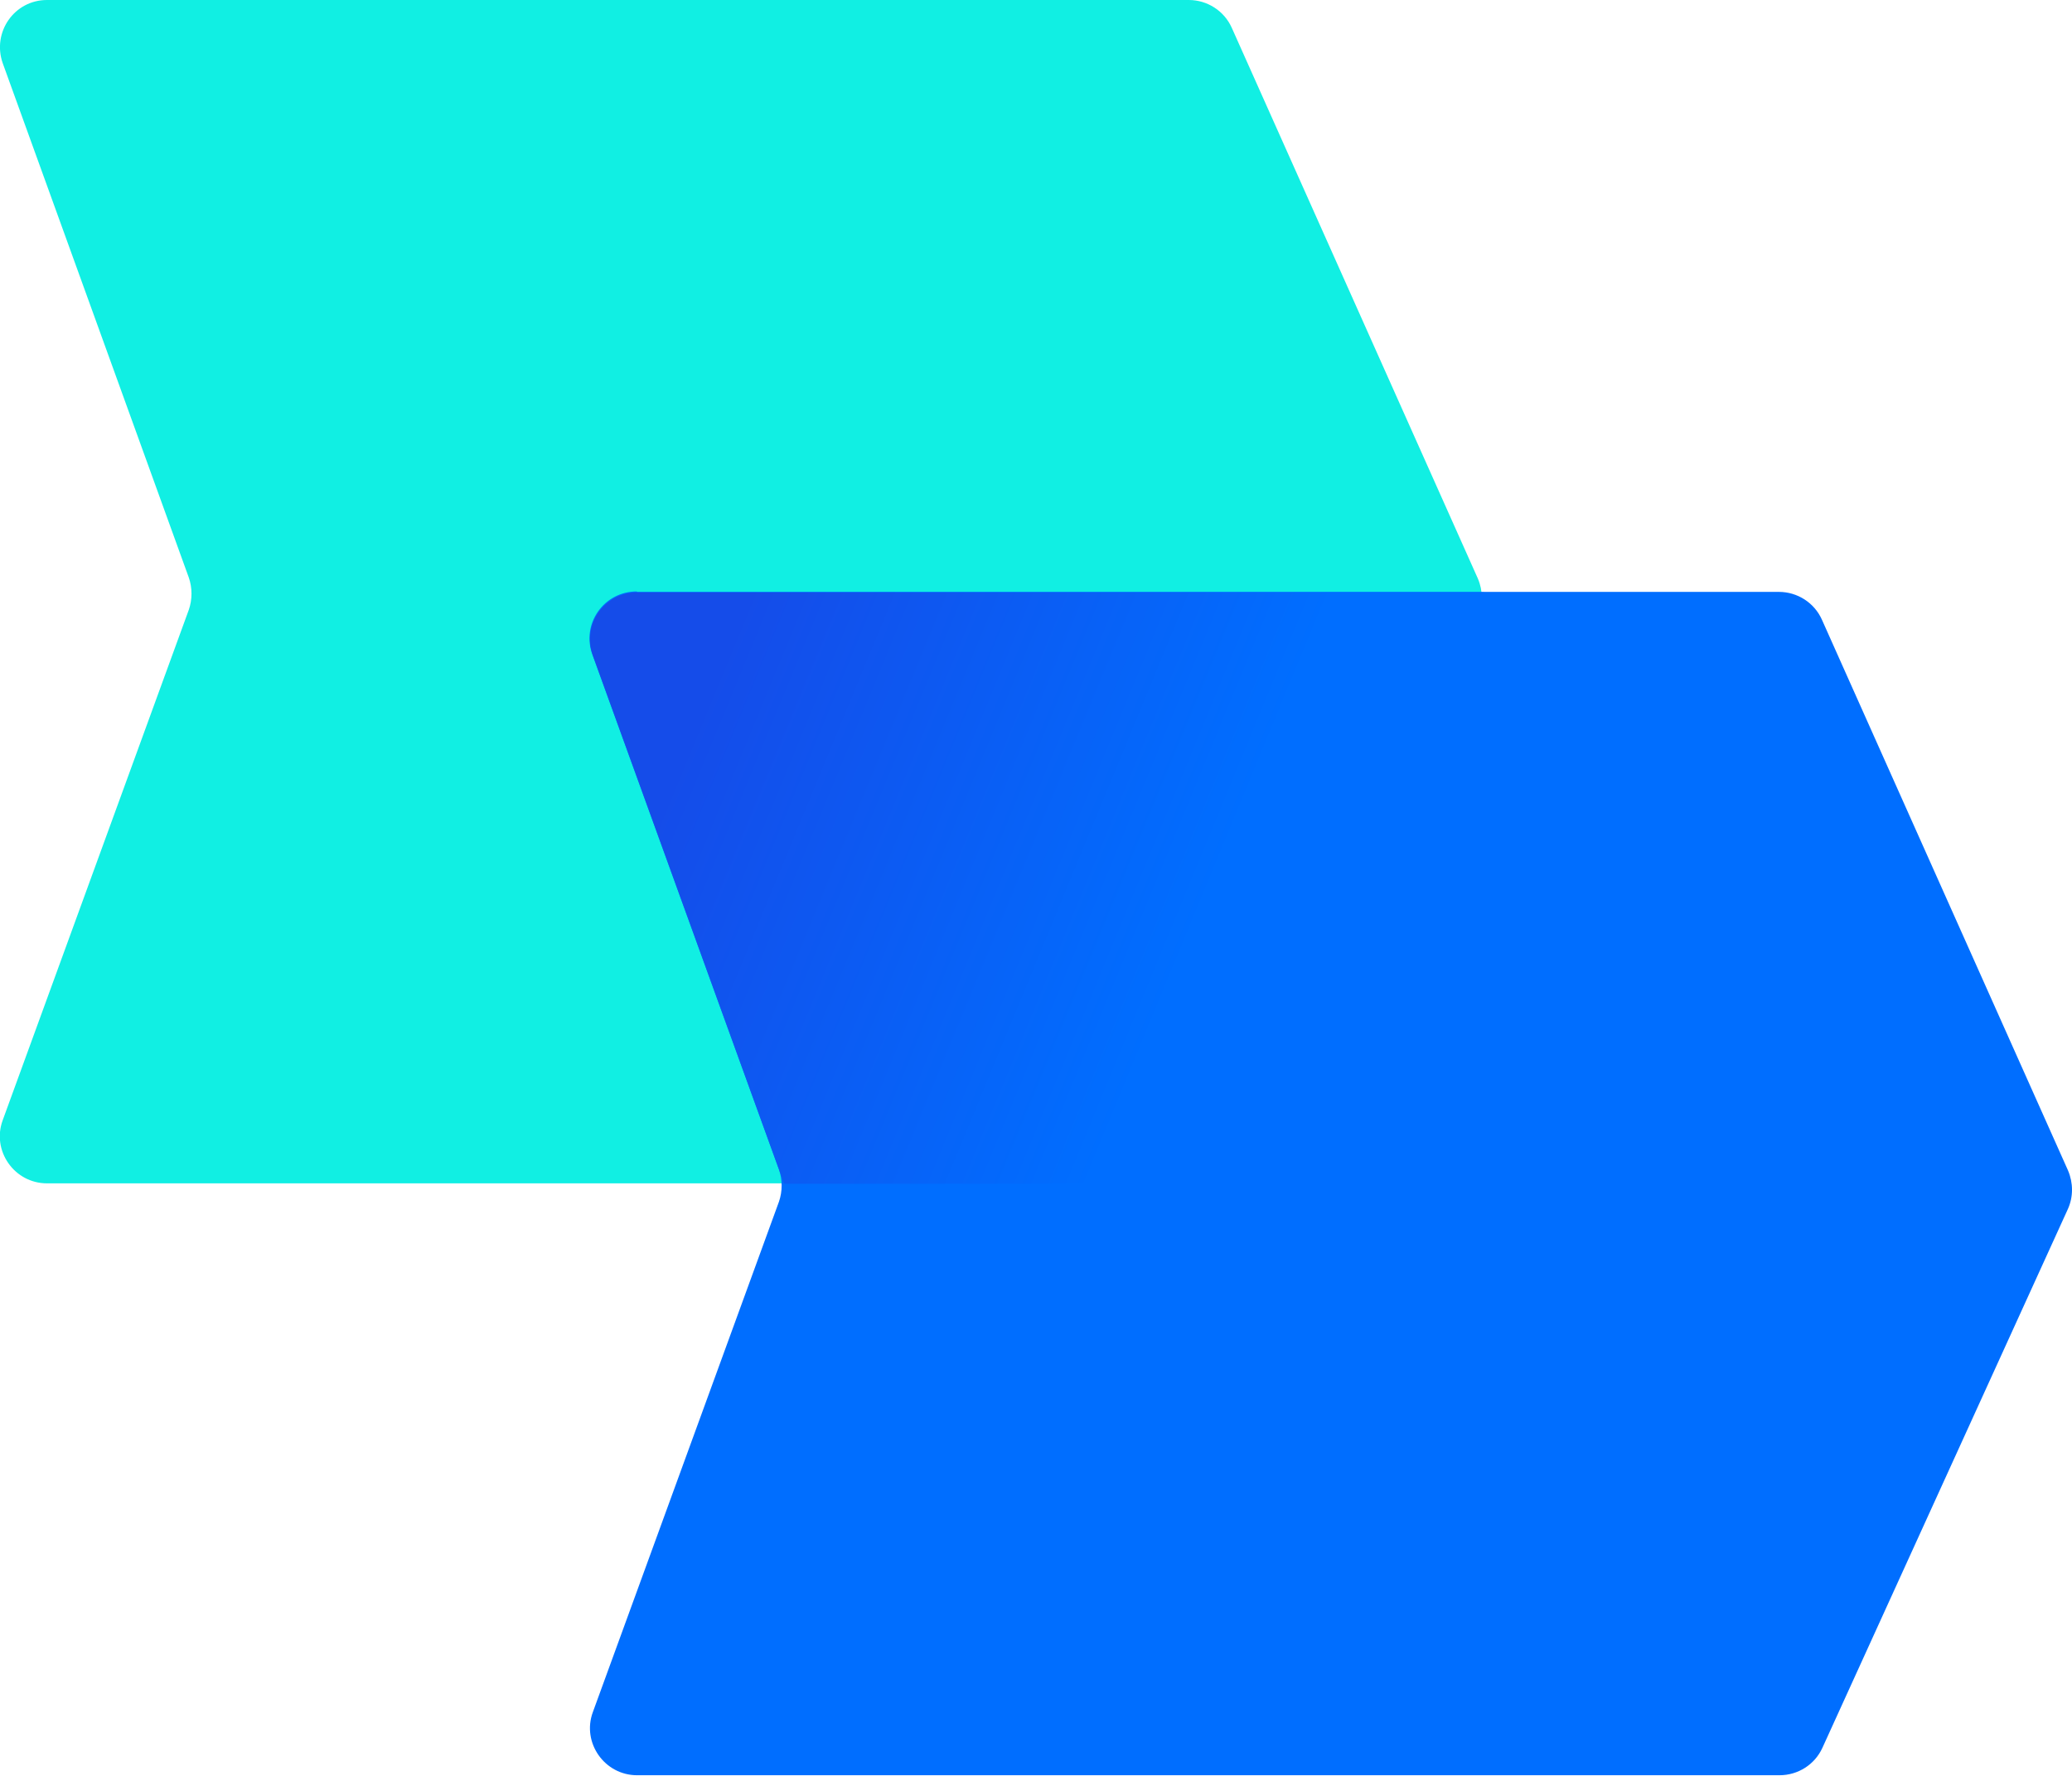
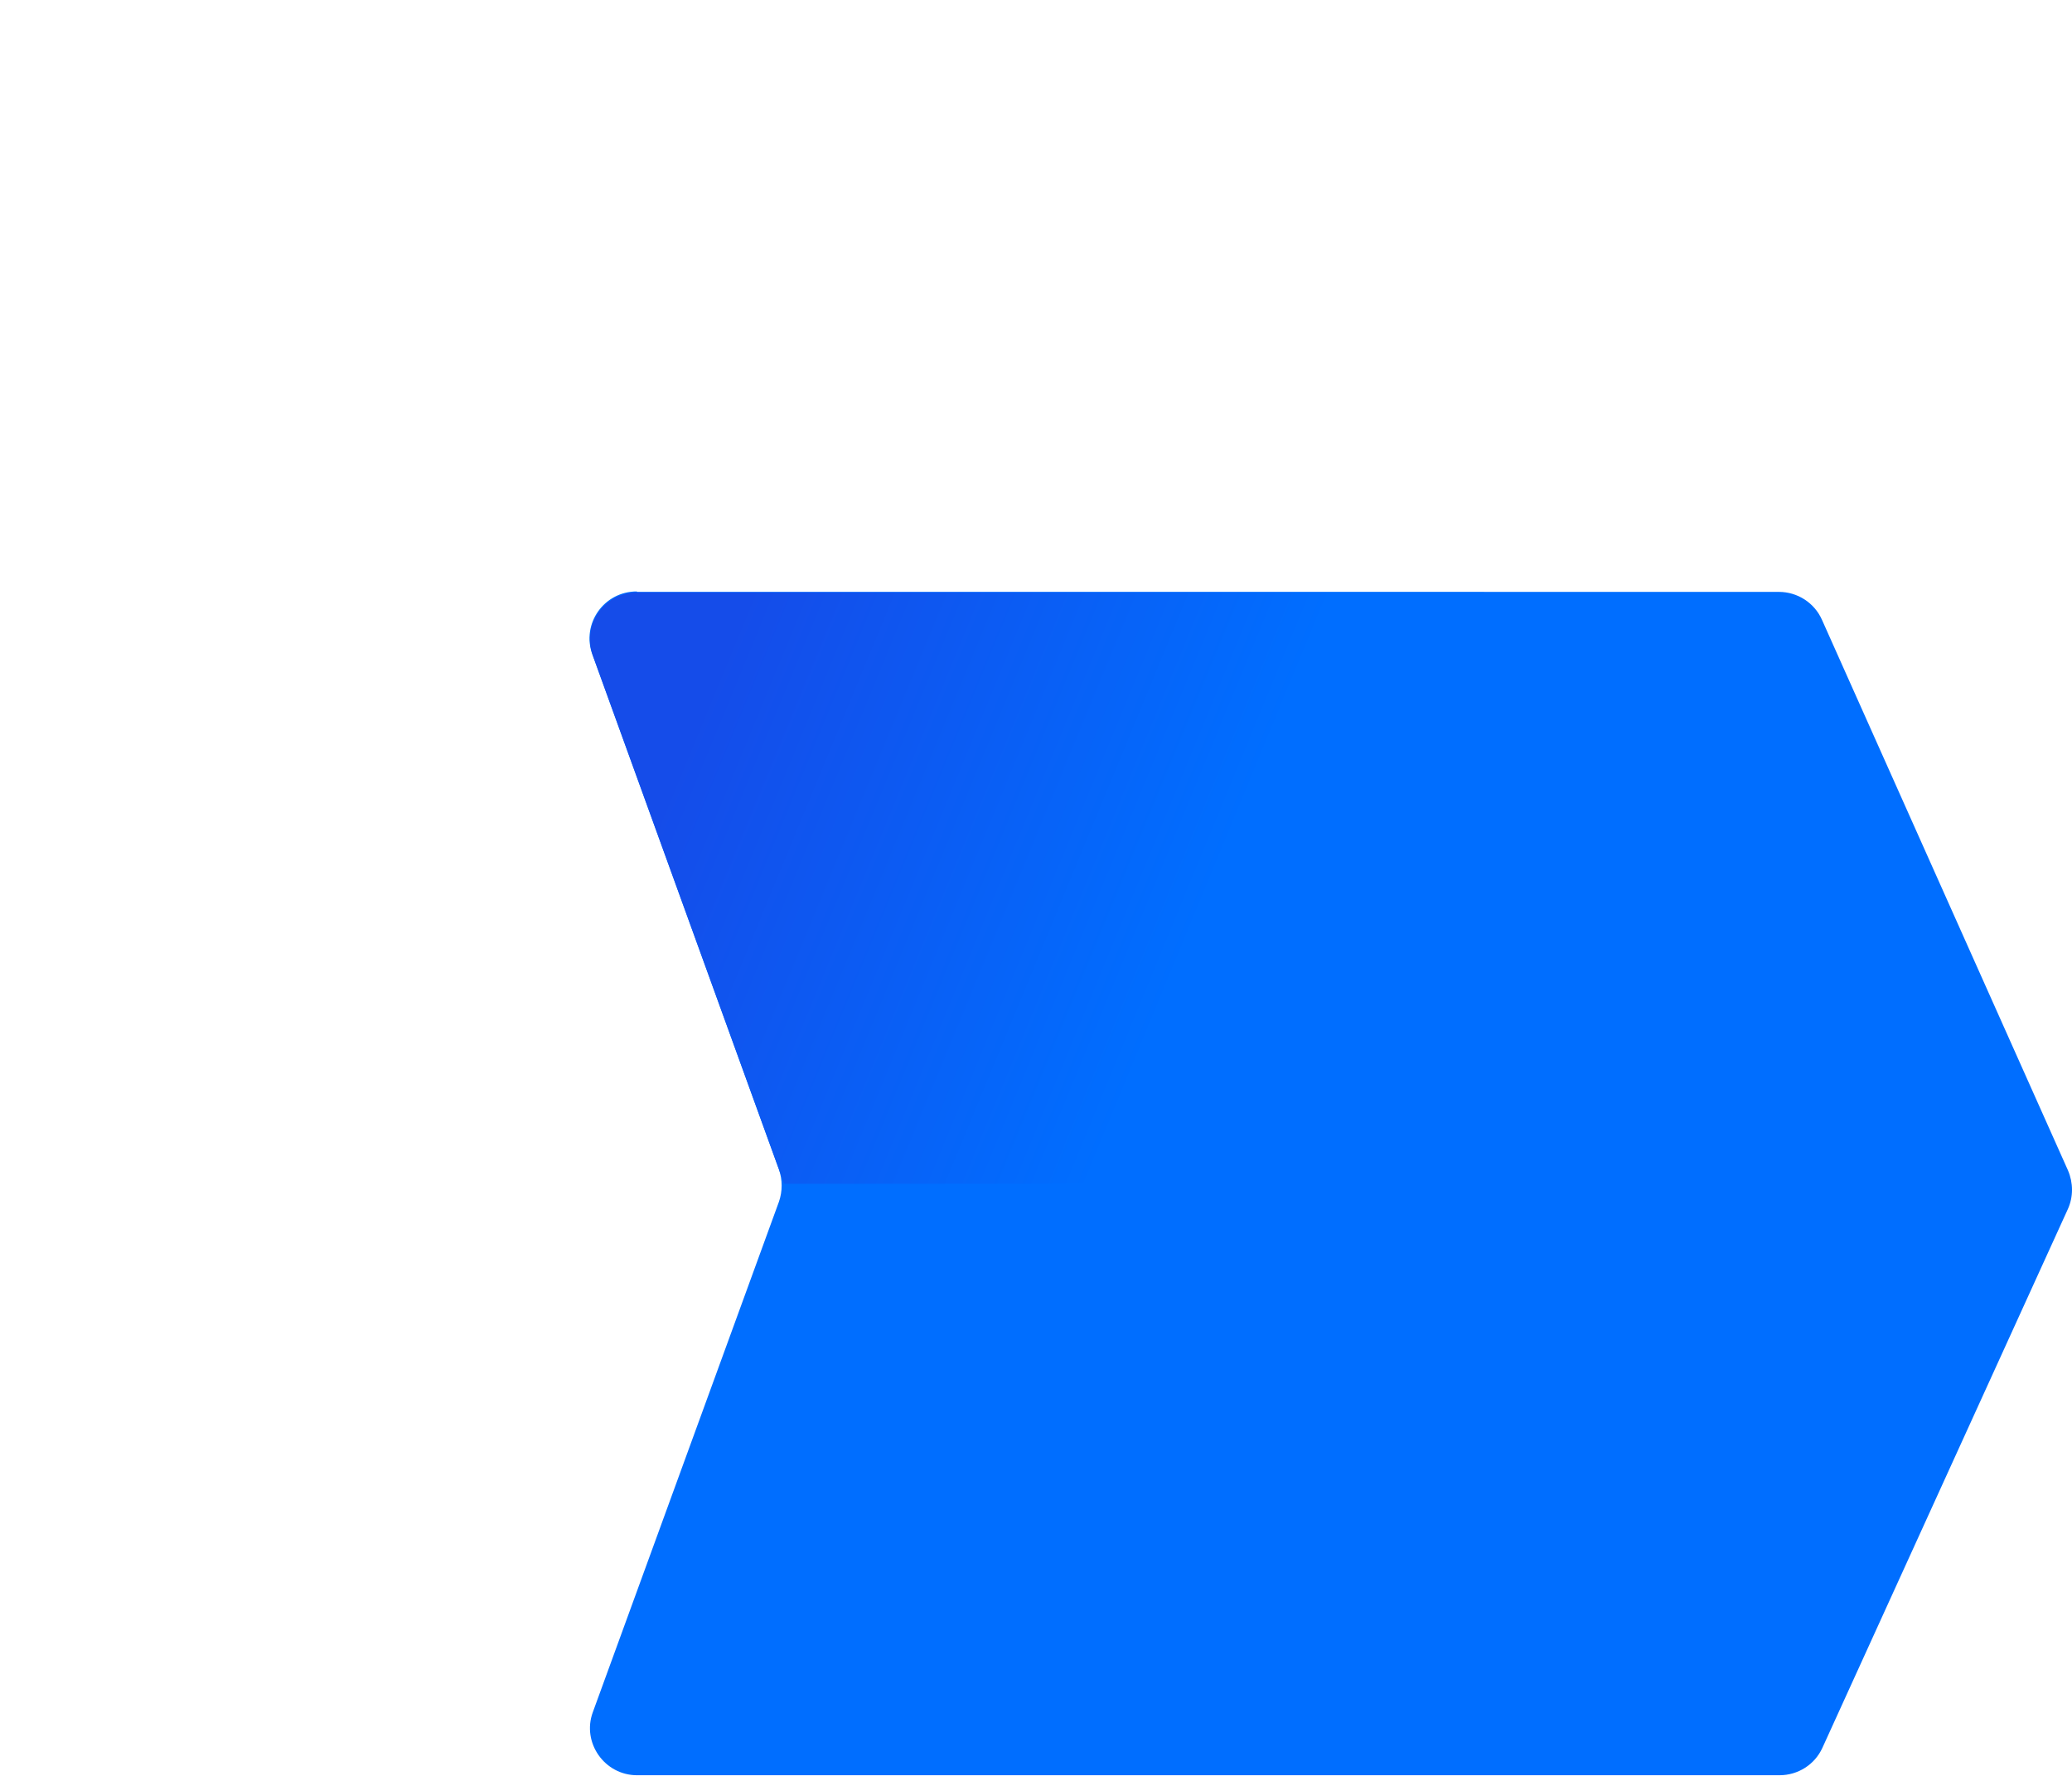
<svg xmlns="http://www.w3.org/2000/svg" id="Layer_1" data-name="Layer 1" viewBox="0 0 46.31 39.69">
  <defs>
    <style>
      .cls-1 {
        fill: url(#linear-gradient);
      }

      .cls-2 {
        fill: #11efe3;
      }

      .cls-3 {
        fill: #006eff;
      }
    </style>
    <linearGradient id="linear-gradient" x1="15.65" y1="15.84" x2="26.87" y2="20.47" gradientUnits="userSpaceOnUse">
      <stop offset="0" stop-color="#154ce9" />
      <stop offset="1" stop-color="#006eff" />
    </linearGradient>
  </defs>
-   <path class="cls-2" d="M1.05,0h25.52c.41,0,.79.24.96.62l5.5,12.31c.12.28.12.59,0,.86l-5.49,12.05c-.17.37-.54.61-.96.61H1.05c-.73,0-1.24-.73-.99-1.41l4.16-11.41c.08-.23.08-.49,0-.72L.06,1.41C-.18.72.32,0,1.05,0Z" />
  <path class="cls-3" d="M14.24,13.23h25.52c.41,0,.79.24.96.62l5.5,12.31c.12.28.12.59,0,.86l-5.49,12.05c-.17.37-.54.61-.96.61H14.24c-.73,0-1.24-.73-.99-1.41l4.16-11.41c.08-.23.08-.49,0-.72l-4.17-11.51c-.25-.69.26-1.41.99-1.41Z" />
  <path class="cls-1" d="M17.53,26.46h9.73l5.97-13.09-.06-.13H14.24c-.73,0-1.24.72-.99,1.41l4.28,11.82Z" />
</svg>